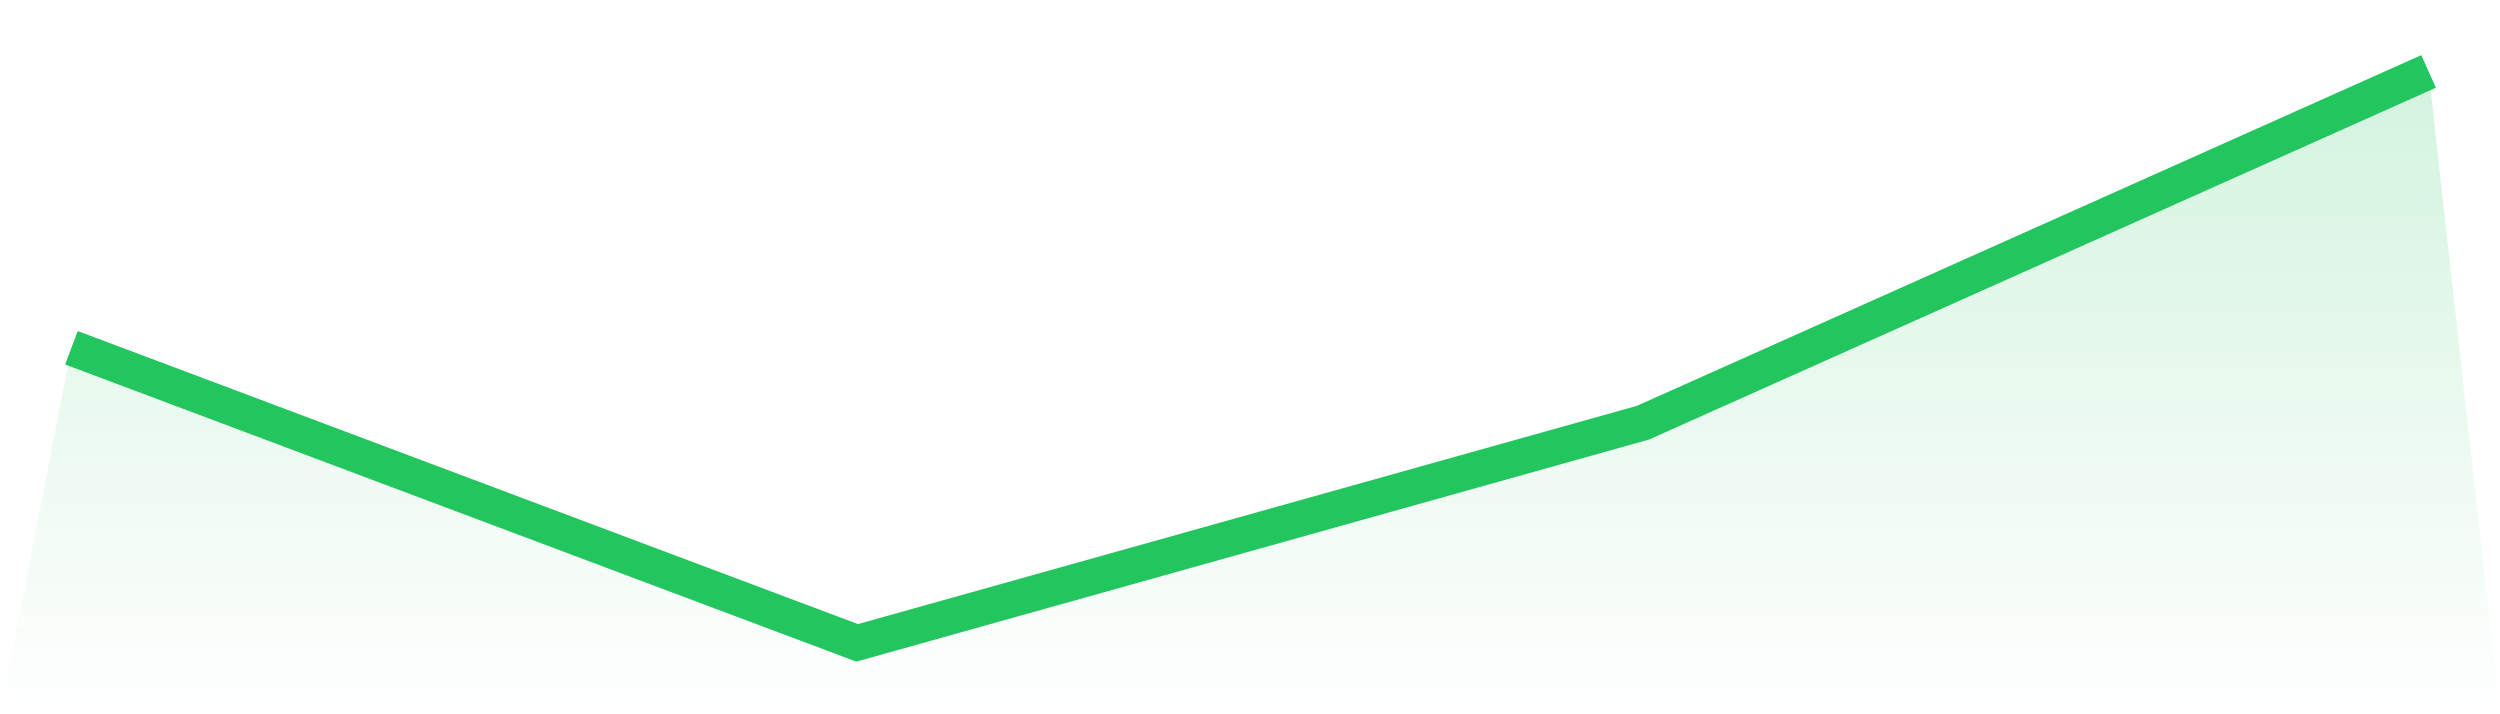
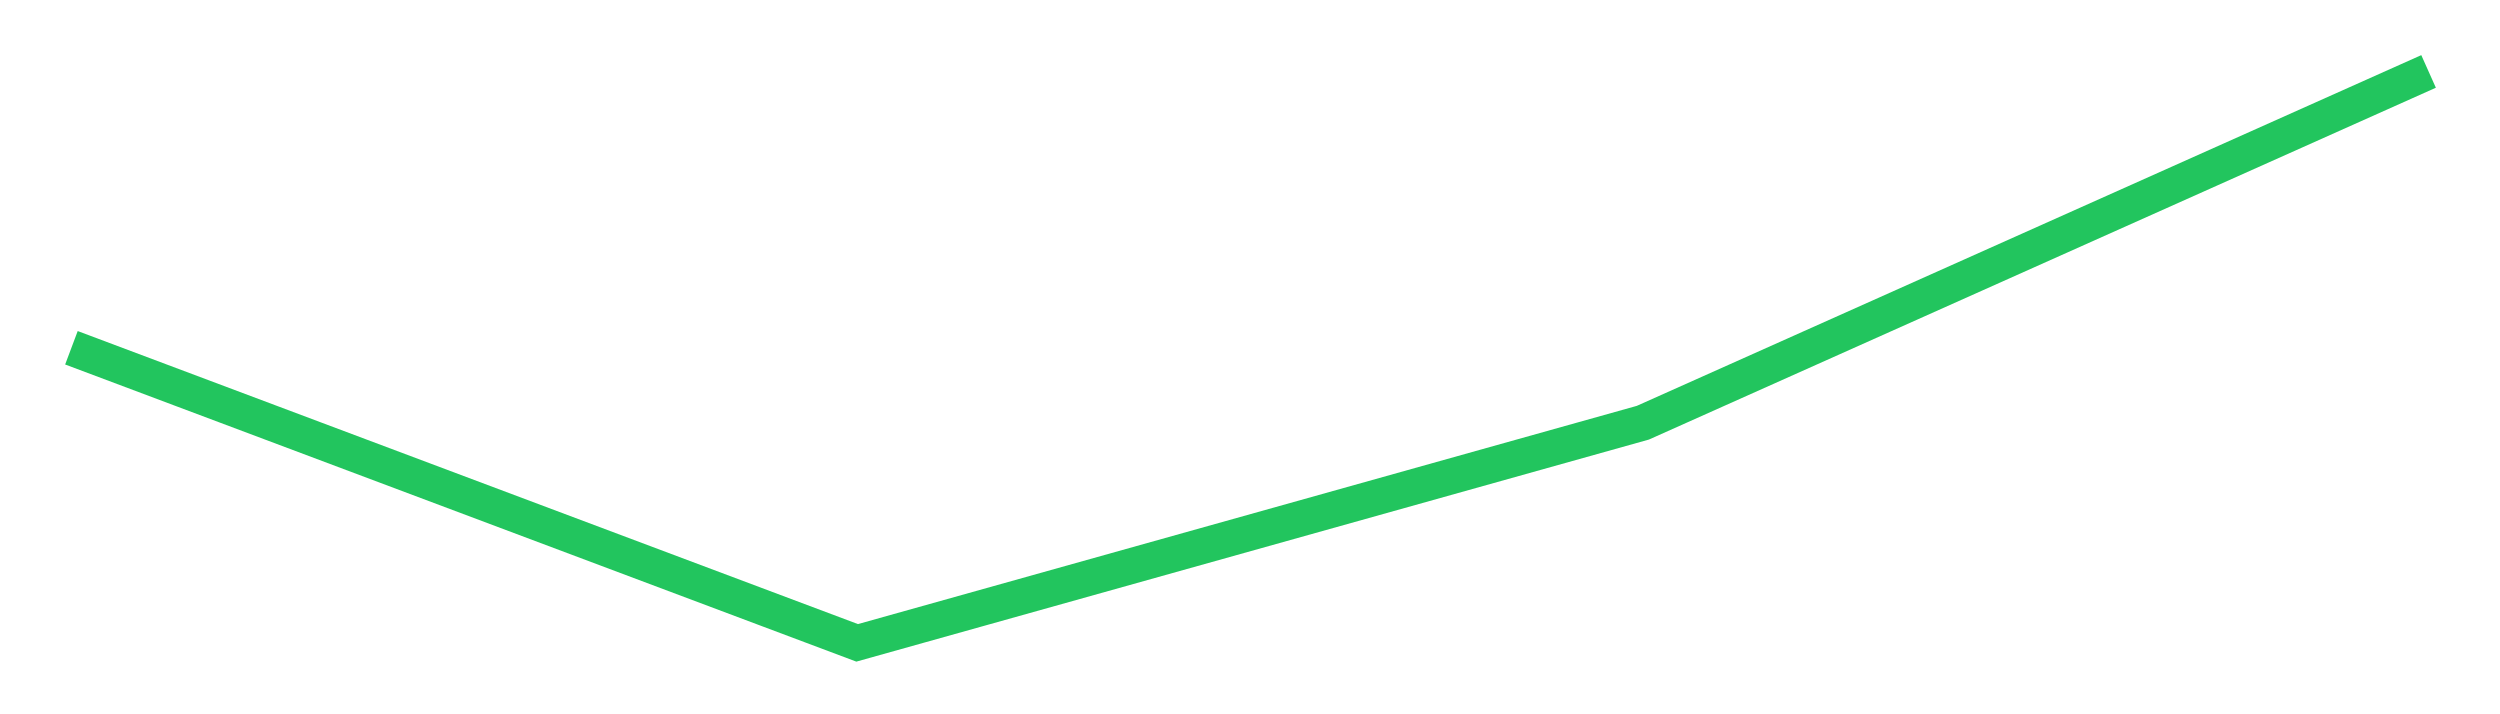
<svg xmlns="http://www.w3.org/2000/svg" viewBox="0 0 140 40">
  <defs>
    <linearGradient id="gradient" x1="0" x2="0" y1="0" y2="1">
      <stop offset="0%" stop-color="#22c55e" stop-opacity="0.2" />
      <stop offset="100%" stop-color="#22c55e" stop-opacity="0" />
    </linearGradient>
  </defs>
-   <path d="M4,19.475 L4,19.475 L48,36 L92,23.672 L136,4 L140,40 L0,40 z" fill="url(#gradient)" />
  <path d="M4,19.475 L4,19.475 L48,36 L92,23.672 L136,4" fill="none" stroke="#22c55e" stroke-width="2" />
</svg>